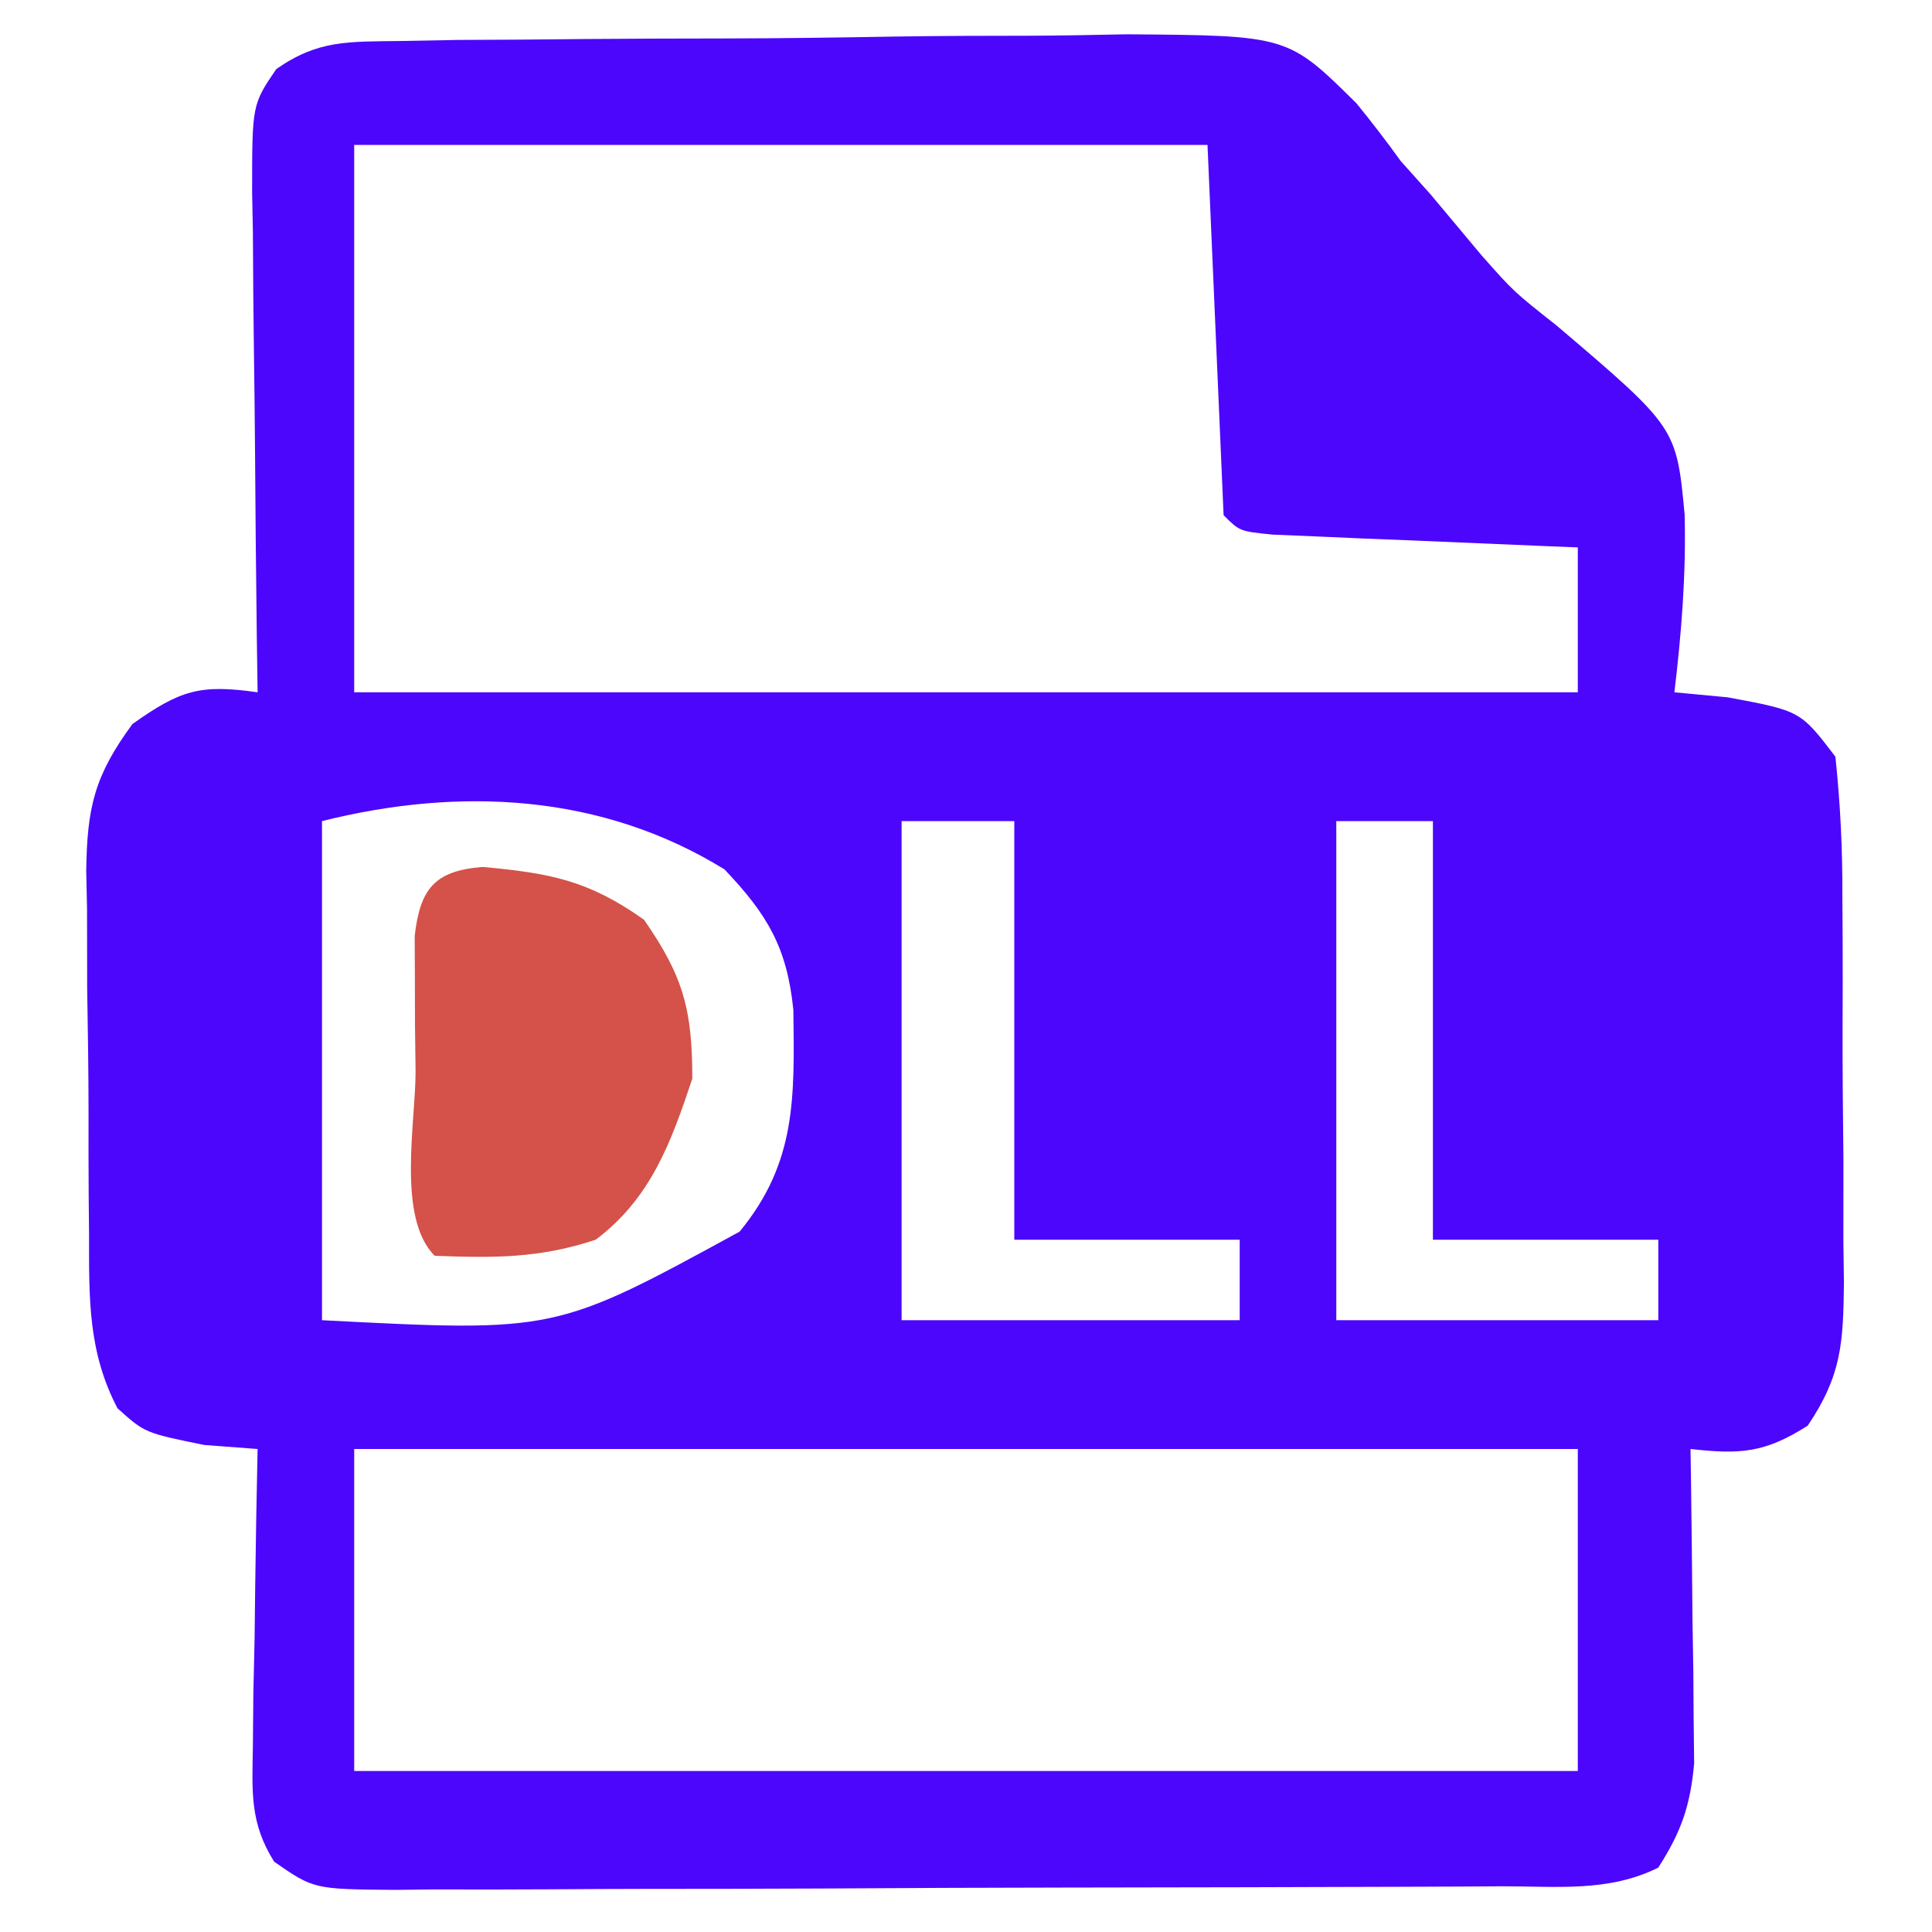
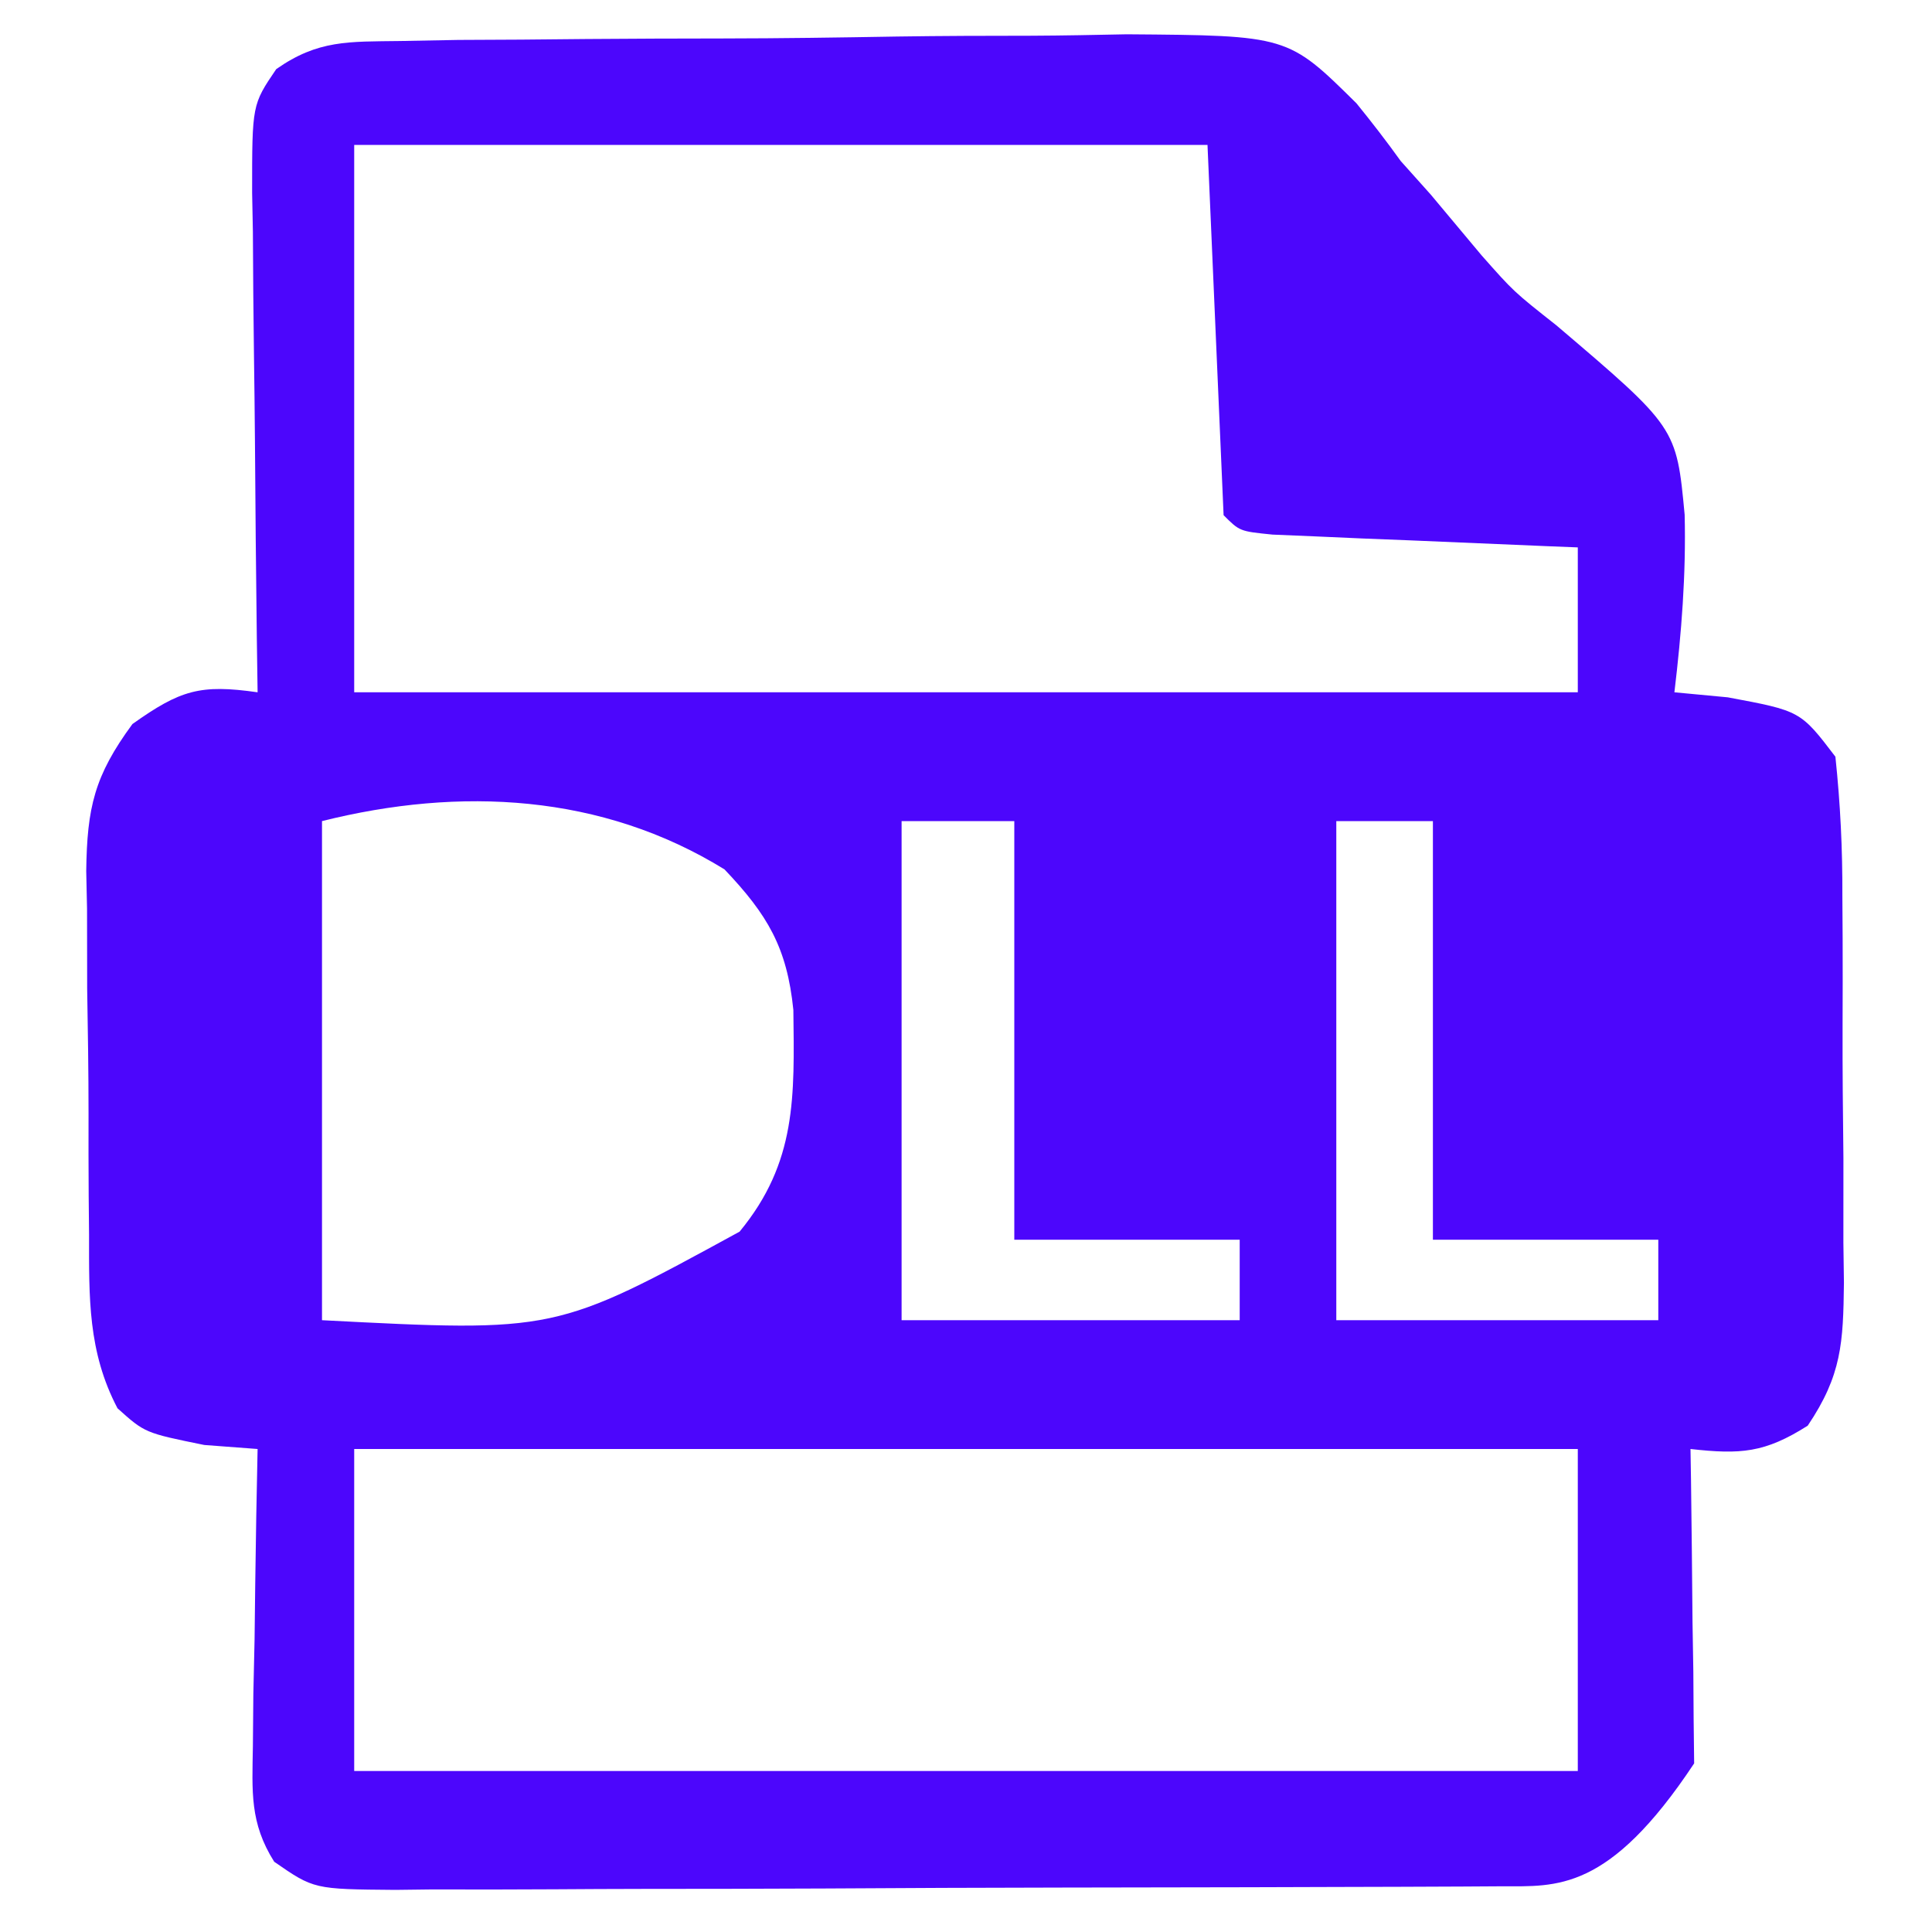
<svg xmlns="http://www.w3.org/2000/svg" version="1.1" width="120" height="120">
-   <path d="M0 0 C1.198 -0.022 2.397 -0.045 3.632 -0.068 C4.929 -0.074 6.225 -0.081 7.562 -0.087 C8.908 -0.1 10.255 -0.112 11.601 -0.125 C14.426 -0.147 17.25 -0.157 20.075 -0.159 C23.681 -0.164 27.285 -0.216 30.891 -0.279 C33.674 -0.32 36.457 -0.329 39.24 -0.329 C41.212 -0.337 43.183 -0.378 45.154 -0.418 C55.164 -0.343 55.164 -0.343 59.425 3.871 C60.373 5.038 61.294 6.229 62.171 7.452 C63.093 8.482 63.093 8.482 64.034 9.534 C65.088 10.792 66.141 12.051 67.194 13.311 C69.188 15.566 69.188 15.566 71.835 17.655 C79.298 24.004 79.298 24.004 79.808 29.424 C79.899 33.128 79.612 36.773 79.171 40.452 C80.264 40.555 81.357 40.658 82.483 40.764 C87.002 41.607 87.002 41.607 89.171 44.452 C89.482 47.417 89.615 50.168 89.604 53.135 C89.61 53.987 89.615 54.839 89.62 55.717 C89.627 57.518 89.625 59.32 89.617 61.121 C89.608 63.876 89.637 66.629 89.669 69.383 C89.671 71.134 89.67 72.885 89.667 74.635 C89.678 75.458 89.689 76.281 89.701 77.129 C89.656 80.849 89.569 82.86 87.452 86.003 C84.783 87.698 83.277 87.797 80.171 87.452 C80.181 88.097 80.192 88.743 80.203 89.408 C80.244 92.339 80.27 95.27 80.296 98.202 C80.313 99.217 80.329 100.233 80.347 101.28 C80.353 102.259 80.36 103.239 80.366 104.249 C80.377 105.149 80.387 106.05 80.398 106.978 C80.155 109.628 79.6 111.22 78.171 113.452 C75.09 114.992 71.846 114.608 68.464 114.613 C67.271 114.62 67.271 114.62 66.054 114.628 C63.417 114.642 60.78 114.649 58.144 114.655 C56.315 114.661 54.487 114.666 52.658 114.672 C48.822 114.683 44.987 114.688 41.151 114.692 C36.23 114.697 31.309 114.721 26.388 114.75 C22.611 114.768 18.834 114.774 15.057 114.775 C13.242 114.778 11.428 114.786 9.613 114.799 C7.077 114.816 4.543 114.815 2.007 114.808 C1.254 114.817 0.501 114.827 -0.274 114.836 C-5.333 114.795 -5.333 114.795 -7.798 113.088 C-9.322 110.669 -9.167 108.747 -9.122 105.909 C-9.112 104.836 -9.103 103.762 -9.093 102.657 C-9.068 101.537 -9.043 100.418 -9.017 99.264 C-9.003 98.133 -8.99 97.002 -8.976 95.836 C-8.94 93.041 -8.891 90.247 -8.829 87.452 C-9.922 87.369 -11.015 87.287 -12.142 87.202 C-15.829 86.452 -15.829 86.452 -17.53 84.924 C-19.38 81.403 -19.297 78.029 -19.298 74.143 C-19.309 72.937 -19.309 72.937 -19.321 71.708 C-19.332 70.011 -19.335 68.313 -19.33 66.616 C-19.329 64.026 -19.371 61.438 -19.415 58.848 C-19.42 57.196 -19.423 55.545 -19.423 53.893 C-19.439 53.122 -19.456 52.351 -19.473 51.557 C-19.422 47.606 -18.966 45.638 -16.604 42.424 C-13.622 40.304 -12.391 39.943 -8.829 40.452 C-8.845 39.347 -8.861 38.241 -8.877 37.103 C-8.931 33.005 -8.965 28.907 -8.994 24.808 C-9.009 23.034 -9.029 21.26 -9.055 19.486 C-9.092 16.937 -9.109 14.388 -9.122 11.838 C-9.138 11.045 -9.153 10.251 -9.169 9.433 C-9.171 3.955 -9.171 3.955 -7.672 1.746 C-5.075 -0.078 -3.16 0.043 0 0 Z M-2.829 6.452 C-2.829 17.672 -2.829 28.892 -2.829 40.452 C22.251 40.452 47.331 40.452 73.171 40.452 C73.171 37.482 73.171 34.512 73.171 31.452 C72.54 31.427 71.909 31.402 71.259 31.376 C68.417 31.26 65.575 31.137 62.733 31.014 C61.74 30.975 60.747 30.936 59.724 30.895 C58.307 30.832 58.307 30.832 56.862 30.768 C55.988 30.731 55.113 30.695 54.212 30.657 C52.171 30.452 52.171 30.452 51.171 29.452 C50.841 21.862 50.511 14.272 50.171 6.452 C32.681 6.452 15.191 6.452 -2.829 6.452 Z M-4.829 48.452 C-4.829 58.682 -4.829 68.912 -4.829 79.452 C9.668 80.202 9.668 80.202 21.108 73.952 C24.667 69.639 24.512 65.562 24.448 60.182 C24.054 56.299 22.843 54.264 20.171 51.452 C12.553 46.751 3.74 46.309 -4.829 48.452 Z M31.171 48.452 C31.171 58.682 31.171 68.912 31.171 79.452 C38.101 79.452 45.031 79.452 52.171 79.452 C52.171 77.802 52.171 76.152 52.171 74.452 C47.551 74.452 42.931 74.452 38.171 74.452 C38.171 65.872 38.171 57.292 38.171 48.452 C35.861 48.452 33.551 48.452 31.171 48.452 Z M58.171 48.452 C58.171 58.682 58.171 68.912 58.171 79.452 C64.771 79.452 71.371 79.452 78.171 79.452 C78.171 77.802 78.171 76.152 78.171 74.452 C73.551 74.452 68.931 74.452 64.171 74.452 C64.171 65.872 64.171 57.292 64.171 48.452 C62.191 48.452 60.211 48.452 58.171 48.452 Z M-2.829 87.452 C-2.829 94.052 -2.829 100.652 -2.829 107.452 C22.251 107.452 47.331 107.452 73.171 107.452 C73.171 100.852 73.171 94.252 73.171 87.452 C48.091 87.452 23.011 87.452 -2.829 87.452 Z " fill="#4C06FC" transform="translate(24.829,2.548)" />
-   <path d="M0 0 C4.16 0.385 6.534 0.814 10.012 3.277 C12.461 6.799 13.012 8.865 13.012 13.152 C11.69 17.118 10.428 20.59 7.012 23.152 C3.518 24.317 0.675 24.288 -2.988 24.152 C-5.348 21.793 -4.174 15.885 -4.176 12.715 C-4.188 11.735 -4.2 10.754 -4.213 9.744 C-4.216 8.339 -4.216 8.339 -4.219 6.906 C-4.223 6.043 -4.227 5.18 -4.231 4.291 C-3.898 1.36 -2.997 0.23 0 0 Z " fill="#D45249" transform="translate(29.988,53.848)" />
+   <path d="M0 0 C1.198 -0.022 2.397 -0.045 3.632 -0.068 C4.929 -0.074 6.225 -0.081 7.562 -0.087 C8.908 -0.1 10.255 -0.112 11.601 -0.125 C14.426 -0.147 17.25 -0.157 20.075 -0.159 C23.681 -0.164 27.285 -0.216 30.891 -0.279 C33.674 -0.32 36.457 -0.329 39.24 -0.329 C41.212 -0.337 43.183 -0.378 45.154 -0.418 C55.164 -0.343 55.164 -0.343 59.425 3.871 C60.373 5.038 61.294 6.229 62.171 7.452 C63.093 8.482 63.093 8.482 64.034 9.534 C65.088 10.792 66.141 12.051 67.194 13.311 C69.188 15.566 69.188 15.566 71.835 17.655 C79.298 24.004 79.298 24.004 79.808 29.424 C79.899 33.128 79.612 36.773 79.171 40.452 C80.264 40.555 81.357 40.658 82.483 40.764 C87.002 41.607 87.002 41.607 89.171 44.452 C89.482 47.417 89.615 50.168 89.604 53.135 C89.61 53.987 89.615 54.839 89.62 55.717 C89.627 57.518 89.625 59.32 89.617 61.121 C89.608 63.876 89.637 66.629 89.669 69.383 C89.671 71.134 89.67 72.885 89.667 74.635 C89.678 75.458 89.689 76.281 89.701 77.129 C89.656 80.849 89.569 82.86 87.452 86.003 C84.783 87.698 83.277 87.797 80.171 87.452 C80.181 88.097 80.192 88.743 80.203 89.408 C80.244 92.339 80.27 95.27 80.296 98.202 C80.313 99.217 80.329 100.233 80.347 101.28 C80.353 102.259 80.36 103.239 80.366 104.249 C80.377 105.149 80.387 106.05 80.398 106.978 C75.09 114.992 71.846 114.608 68.464 114.613 C67.271 114.62 67.271 114.62 66.054 114.628 C63.417 114.642 60.78 114.649 58.144 114.655 C56.315 114.661 54.487 114.666 52.658 114.672 C48.822 114.683 44.987 114.688 41.151 114.692 C36.23 114.697 31.309 114.721 26.388 114.75 C22.611 114.768 18.834 114.774 15.057 114.775 C13.242 114.778 11.428 114.786 9.613 114.799 C7.077 114.816 4.543 114.815 2.007 114.808 C1.254 114.817 0.501 114.827 -0.274 114.836 C-5.333 114.795 -5.333 114.795 -7.798 113.088 C-9.322 110.669 -9.167 108.747 -9.122 105.909 C-9.112 104.836 -9.103 103.762 -9.093 102.657 C-9.068 101.537 -9.043 100.418 -9.017 99.264 C-9.003 98.133 -8.99 97.002 -8.976 95.836 C-8.94 93.041 -8.891 90.247 -8.829 87.452 C-9.922 87.369 -11.015 87.287 -12.142 87.202 C-15.829 86.452 -15.829 86.452 -17.53 84.924 C-19.38 81.403 -19.297 78.029 -19.298 74.143 C-19.309 72.937 -19.309 72.937 -19.321 71.708 C-19.332 70.011 -19.335 68.313 -19.33 66.616 C-19.329 64.026 -19.371 61.438 -19.415 58.848 C-19.42 57.196 -19.423 55.545 -19.423 53.893 C-19.439 53.122 -19.456 52.351 -19.473 51.557 C-19.422 47.606 -18.966 45.638 -16.604 42.424 C-13.622 40.304 -12.391 39.943 -8.829 40.452 C-8.845 39.347 -8.861 38.241 -8.877 37.103 C-8.931 33.005 -8.965 28.907 -8.994 24.808 C-9.009 23.034 -9.029 21.26 -9.055 19.486 C-9.092 16.937 -9.109 14.388 -9.122 11.838 C-9.138 11.045 -9.153 10.251 -9.169 9.433 C-9.171 3.955 -9.171 3.955 -7.672 1.746 C-5.075 -0.078 -3.16 0.043 0 0 Z M-2.829 6.452 C-2.829 17.672 -2.829 28.892 -2.829 40.452 C22.251 40.452 47.331 40.452 73.171 40.452 C73.171 37.482 73.171 34.512 73.171 31.452 C72.54 31.427 71.909 31.402 71.259 31.376 C68.417 31.26 65.575 31.137 62.733 31.014 C61.74 30.975 60.747 30.936 59.724 30.895 C58.307 30.832 58.307 30.832 56.862 30.768 C55.988 30.731 55.113 30.695 54.212 30.657 C52.171 30.452 52.171 30.452 51.171 29.452 C50.841 21.862 50.511 14.272 50.171 6.452 C32.681 6.452 15.191 6.452 -2.829 6.452 Z M-4.829 48.452 C-4.829 58.682 -4.829 68.912 -4.829 79.452 C9.668 80.202 9.668 80.202 21.108 73.952 C24.667 69.639 24.512 65.562 24.448 60.182 C24.054 56.299 22.843 54.264 20.171 51.452 C12.553 46.751 3.74 46.309 -4.829 48.452 Z M31.171 48.452 C31.171 58.682 31.171 68.912 31.171 79.452 C38.101 79.452 45.031 79.452 52.171 79.452 C52.171 77.802 52.171 76.152 52.171 74.452 C47.551 74.452 42.931 74.452 38.171 74.452 C38.171 65.872 38.171 57.292 38.171 48.452 C35.861 48.452 33.551 48.452 31.171 48.452 Z M58.171 48.452 C58.171 58.682 58.171 68.912 58.171 79.452 C64.771 79.452 71.371 79.452 78.171 79.452 C78.171 77.802 78.171 76.152 78.171 74.452 C73.551 74.452 68.931 74.452 64.171 74.452 C64.171 65.872 64.171 57.292 64.171 48.452 C62.191 48.452 60.211 48.452 58.171 48.452 Z M-2.829 87.452 C-2.829 94.052 -2.829 100.652 -2.829 107.452 C22.251 107.452 47.331 107.452 73.171 107.452 C73.171 100.852 73.171 94.252 73.171 87.452 C48.091 87.452 23.011 87.452 -2.829 87.452 Z " fill="#4C06FC" transform="translate(24.829,2.548)" />
</svg>